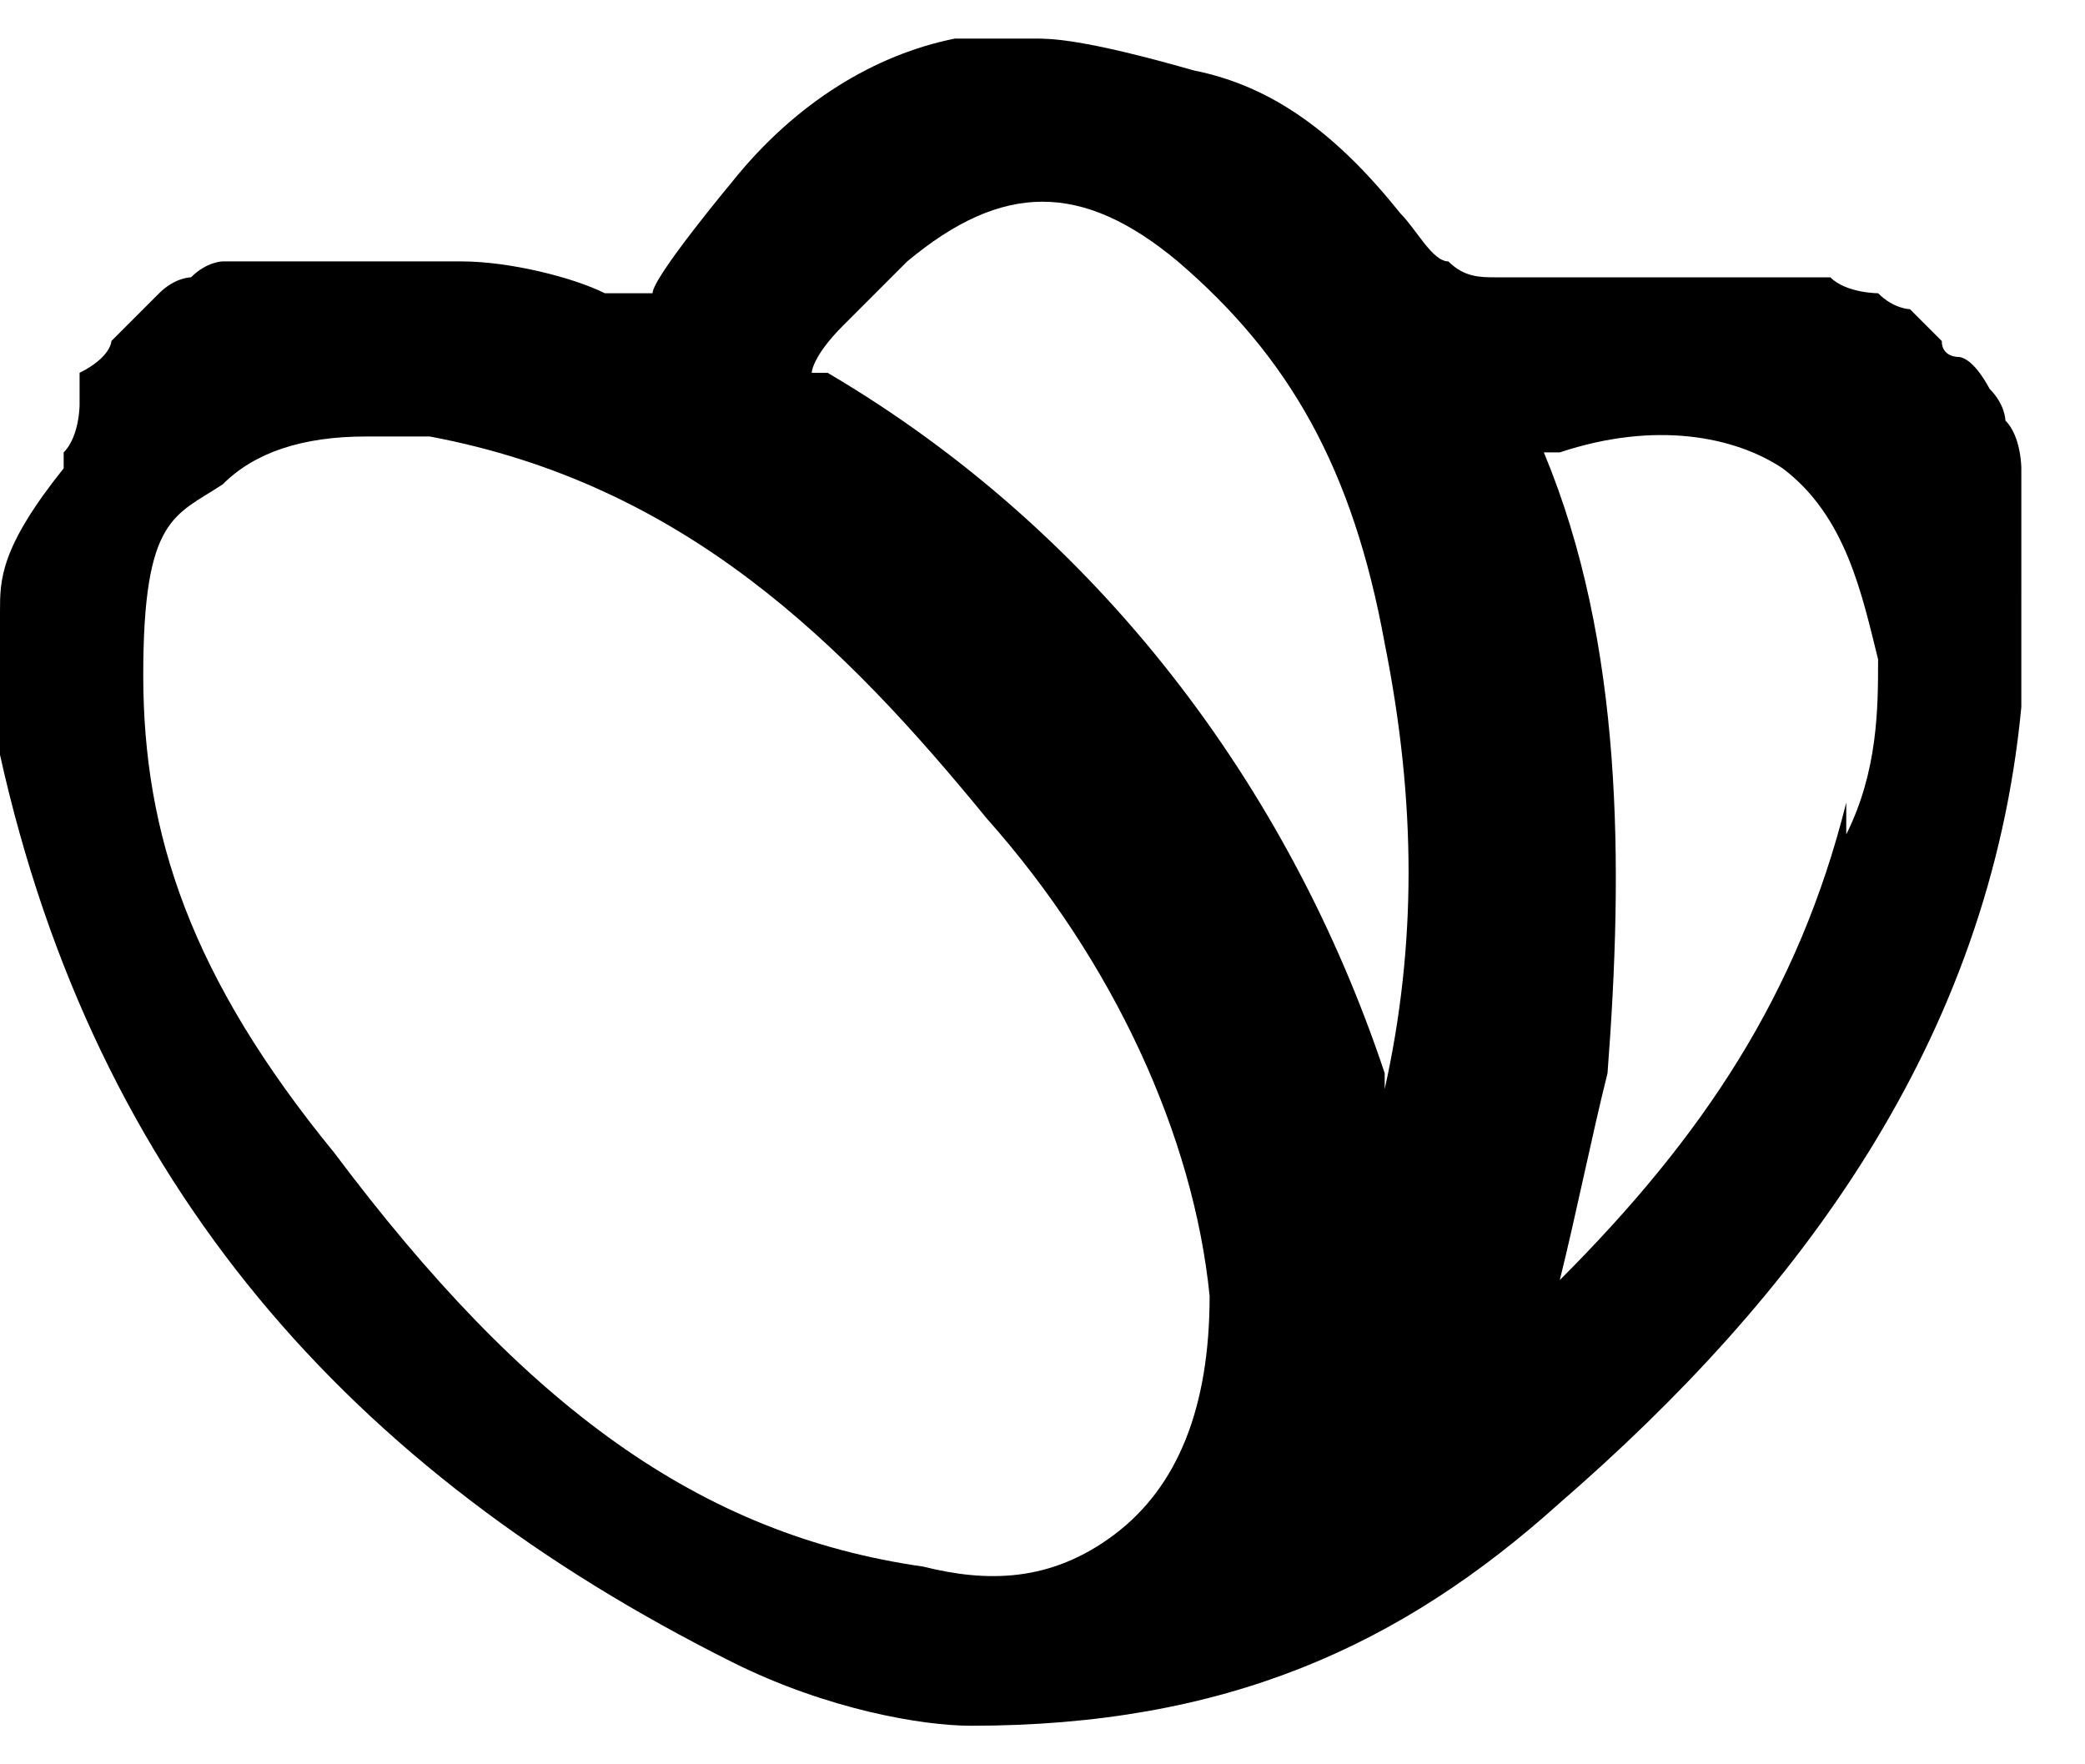
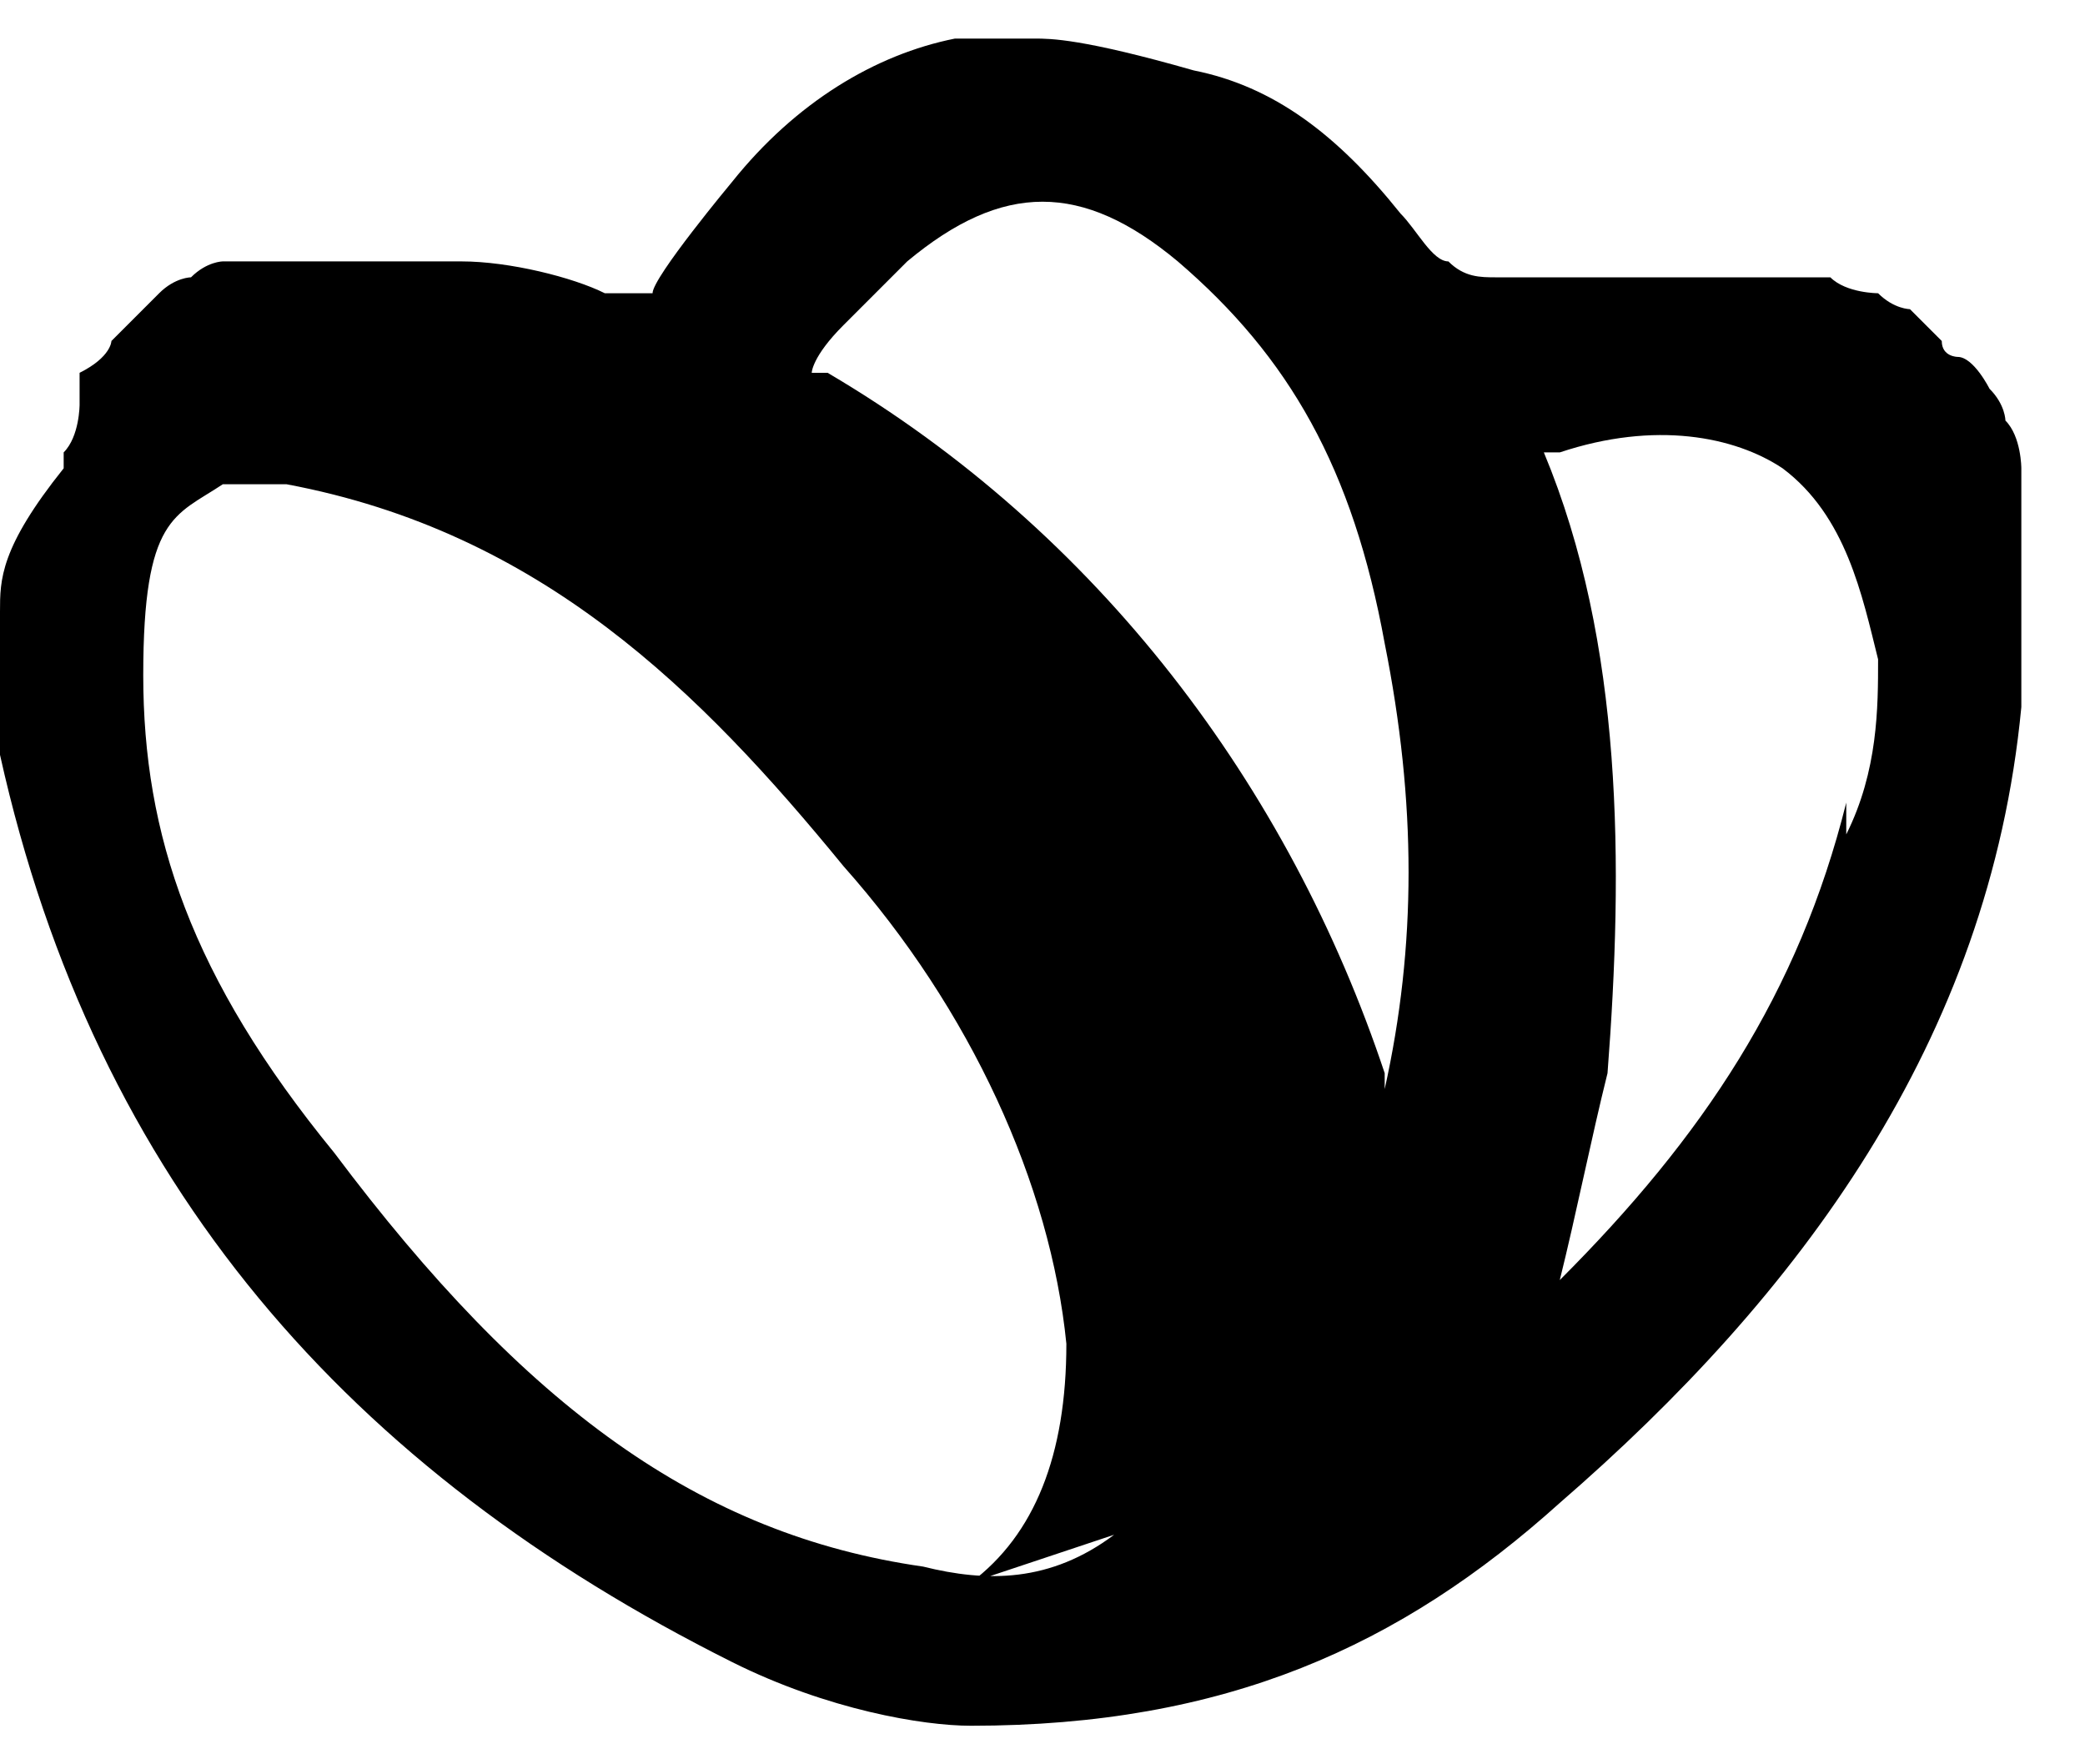
<svg xmlns="http://www.w3.org/2000/svg" id="Ebene_1" data-name="Ebene 1" version="1.1" width="13" height="11" viewBox="0 0 13.1 10.6">
  <defs>
    <style>
      .cls-1 {
        fill: #000;
        stroke-width: 0px;
      }
    </style>
  </defs>
-   <path class="cls-1" d="M12.7,3.5c0,0,0-.1,0-.2,0-.1,0-.2,0-.4,0,0,0-.1,0-.2,0,0,0-.2-.1-.3,0,0,0-.1-.1-.2,0,0-.1-.2-.2-.2,0,0-.1,0-.1-.1,0,0-.1-.1-.2-.2,0,0-.1,0-.2-.1,0,0-.2,0-.3-.1,0,0-.1,0-.2,0-.1,0-.2,0-.3,0,0,0-.1,0-.2,0h0c-.1,0-.3,0-.5,0-.2,0-.4,0-.5,0-.1,0-.2,0-.4,0,0,0,0,0,0,0-.1,0-.2,0-.3-.1,0,0,0,0,0,0-.1,0-.2-.2-.3-.3-.4-.5-.8-.8-1.3-.9C6.8,0,6.6,0,6.5,0s-.3,0-.5,0c-.5.1-1,.4-1.4.9,0,0-.5.6-.5.7,0,0,0,0,0,0,0,0,0,0-.1,0h0c0,0-.2,0-.2,0-.2-.1-.6-.2-.9-.2h-.4c0,0-.2,0-.2,0,0,0-.2,0-.3,0,0,0-.1,0-.2,0,0,0-.2,0-.2,0,0,0-.1,0-.2,0,0,0-.1,0-.2.1,0,0-.1,0-.2.1,0,0-.1.1-.2.2,0,0,0,0-.1.1,0,0,0,.1-.2.2,0,0,0,0,0,.2,0,0,0,.2-.1.3,0,0,0,0,0,.1C0,3.2,0,3.4,0,3.6v.9c.6,2.7,2.2,4.5,4.6,5.7.6.3,1.2.4,1.5.4,1.6,0,2.7-.5,3.7-1.4,1.5-1.3,2.7-2.9,2.9-5,0-.2,0-.4,0-.6h0s0,0,0,0h0ZM7,9.4c-.4.3-.8.3-1.2.2-1.4-.2-2.5-1-3.7-2.6-.9-1.1-1.2-2-1.2-3s.2-1,.5-1.2c.2-.2.5-.3.9-.3h0c.1,0,.2,0,.4,0,1.6.3,2.6,1.3,3.5,2.4.8.9,1.3,2,1.4,3,0,.7-.2,1.2-.6,1.5ZM8.7,6.5c-.6-1.8-1.8-3.4-3.5-4.4,0,0-.1,0-.1,0h0s0-.1.2-.3c.1-.1.2-.2.4-.4.6-.5,1.1-.5,1.7,0,.7.6,1.1,1.3,1.3,2.4.2,1,.2,1.9,0,2.8ZM11.6,4.8c-.3,1.2-.9,2.1-1.8,3,.1-.4.2-.9.3-1.3.1-1.3.1-2.7-.4-3.9,0,0,0,0,0,0h0s0,0,.1,0c.6-.2,1.1-.1,1.4.1.4.3.5.8.6,1.2,0,.3,0,.7-.2,1.1h0Z" />
+   <path class="cls-1" d="M12.7,3.5c0,0,0-.1,0-.2,0-.1,0-.2,0-.4,0,0,0-.1,0-.2,0,0,0-.2-.1-.3,0,0,0-.1-.1-.2,0,0-.1-.2-.2-.2,0,0-.1,0-.1-.1,0,0-.1-.1-.2-.2,0,0-.1,0-.2-.1,0,0-.2,0-.3-.1,0,0-.1,0-.2,0-.1,0-.2,0-.3,0,0,0-.1,0-.2,0h0c-.1,0-.3,0-.5,0-.2,0-.4,0-.5,0-.1,0-.2,0-.4,0,0,0,0,0,0,0-.1,0-.2,0-.3-.1,0,0,0,0,0,0-.1,0-.2-.2-.3-.3-.4-.5-.8-.8-1.3-.9C6.8,0,6.6,0,6.5,0s-.3,0-.5,0c-.5.1-1,.4-1.4.9,0,0-.5.6-.5.7,0,0,0,0,0,0,0,0,0,0-.1,0h0c0,0-.2,0-.2,0-.2-.1-.6-.2-.9-.2h-.4c0,0-.2,0-.2,0,0,0-.2,0-.3,0,0,0-.1,0-.2,0,0,0-.2,0-.2,0,0,0-.1,0-.2,0,0,0-.1,0-.2.1,0,0-.1,0-.2.1,0,0-.1.1-.2.2,0,0,0,0-.1.1,0,0,0,.1-.2.2,0,0,0,0,0,.2,0,0,0,.2-.1.3,0,0,0,0,0,.1C0,3.2,0,3.4,0,3.6v.9c.6,2.7,2.2,4.5,4.6,5.7.6.3,1.2.4,1.5.4,1.6,0,2.7-.5,3.7-1.4,1.5-1.3,2.7-2.9,2.9-5,0-.2,0-.4,0-.6h0s0,0,0,0h0ZM7,9.4c-.4.3-.8.3-1.2.2-1.4-.2-2.5-1-3.7-2.6-.9-1.1-1.2-2-1.2-3s.2-1,.5-1.2h0c.1,0,.2,0,.4,0,1.6.3,2.6,1.3,3.5,2.4.8.9,1.3,2,1.4,3,0,.7-.2,1.2-.6,1.5ZM8.7,6.5c-.6-1.8-1.8-3.4-3.5-4.4,0,0-.1,0-.1,0h0s0-.1.2-.3c.1-.1.2-.2.4-.4.6-.5,1.1-.5,1.7,0,.7.6,1.1,1.3,1.3,2.4.2,1,.2,1.9,0,2.8ZM11.6,4.8c-.3,1.2-.9,2.1-1.8,3,.1-.4.2-.9.3-1.3.1-1.3.1-2.7-.4-3.9,0,0,0,0,0,0h0s0,0,.1,0c.6-.2,1.1-.1,1.4.1.4.3.5.8.6,1.2,0,.3,0,.7-.2,1.1h0Z" />
</svg>